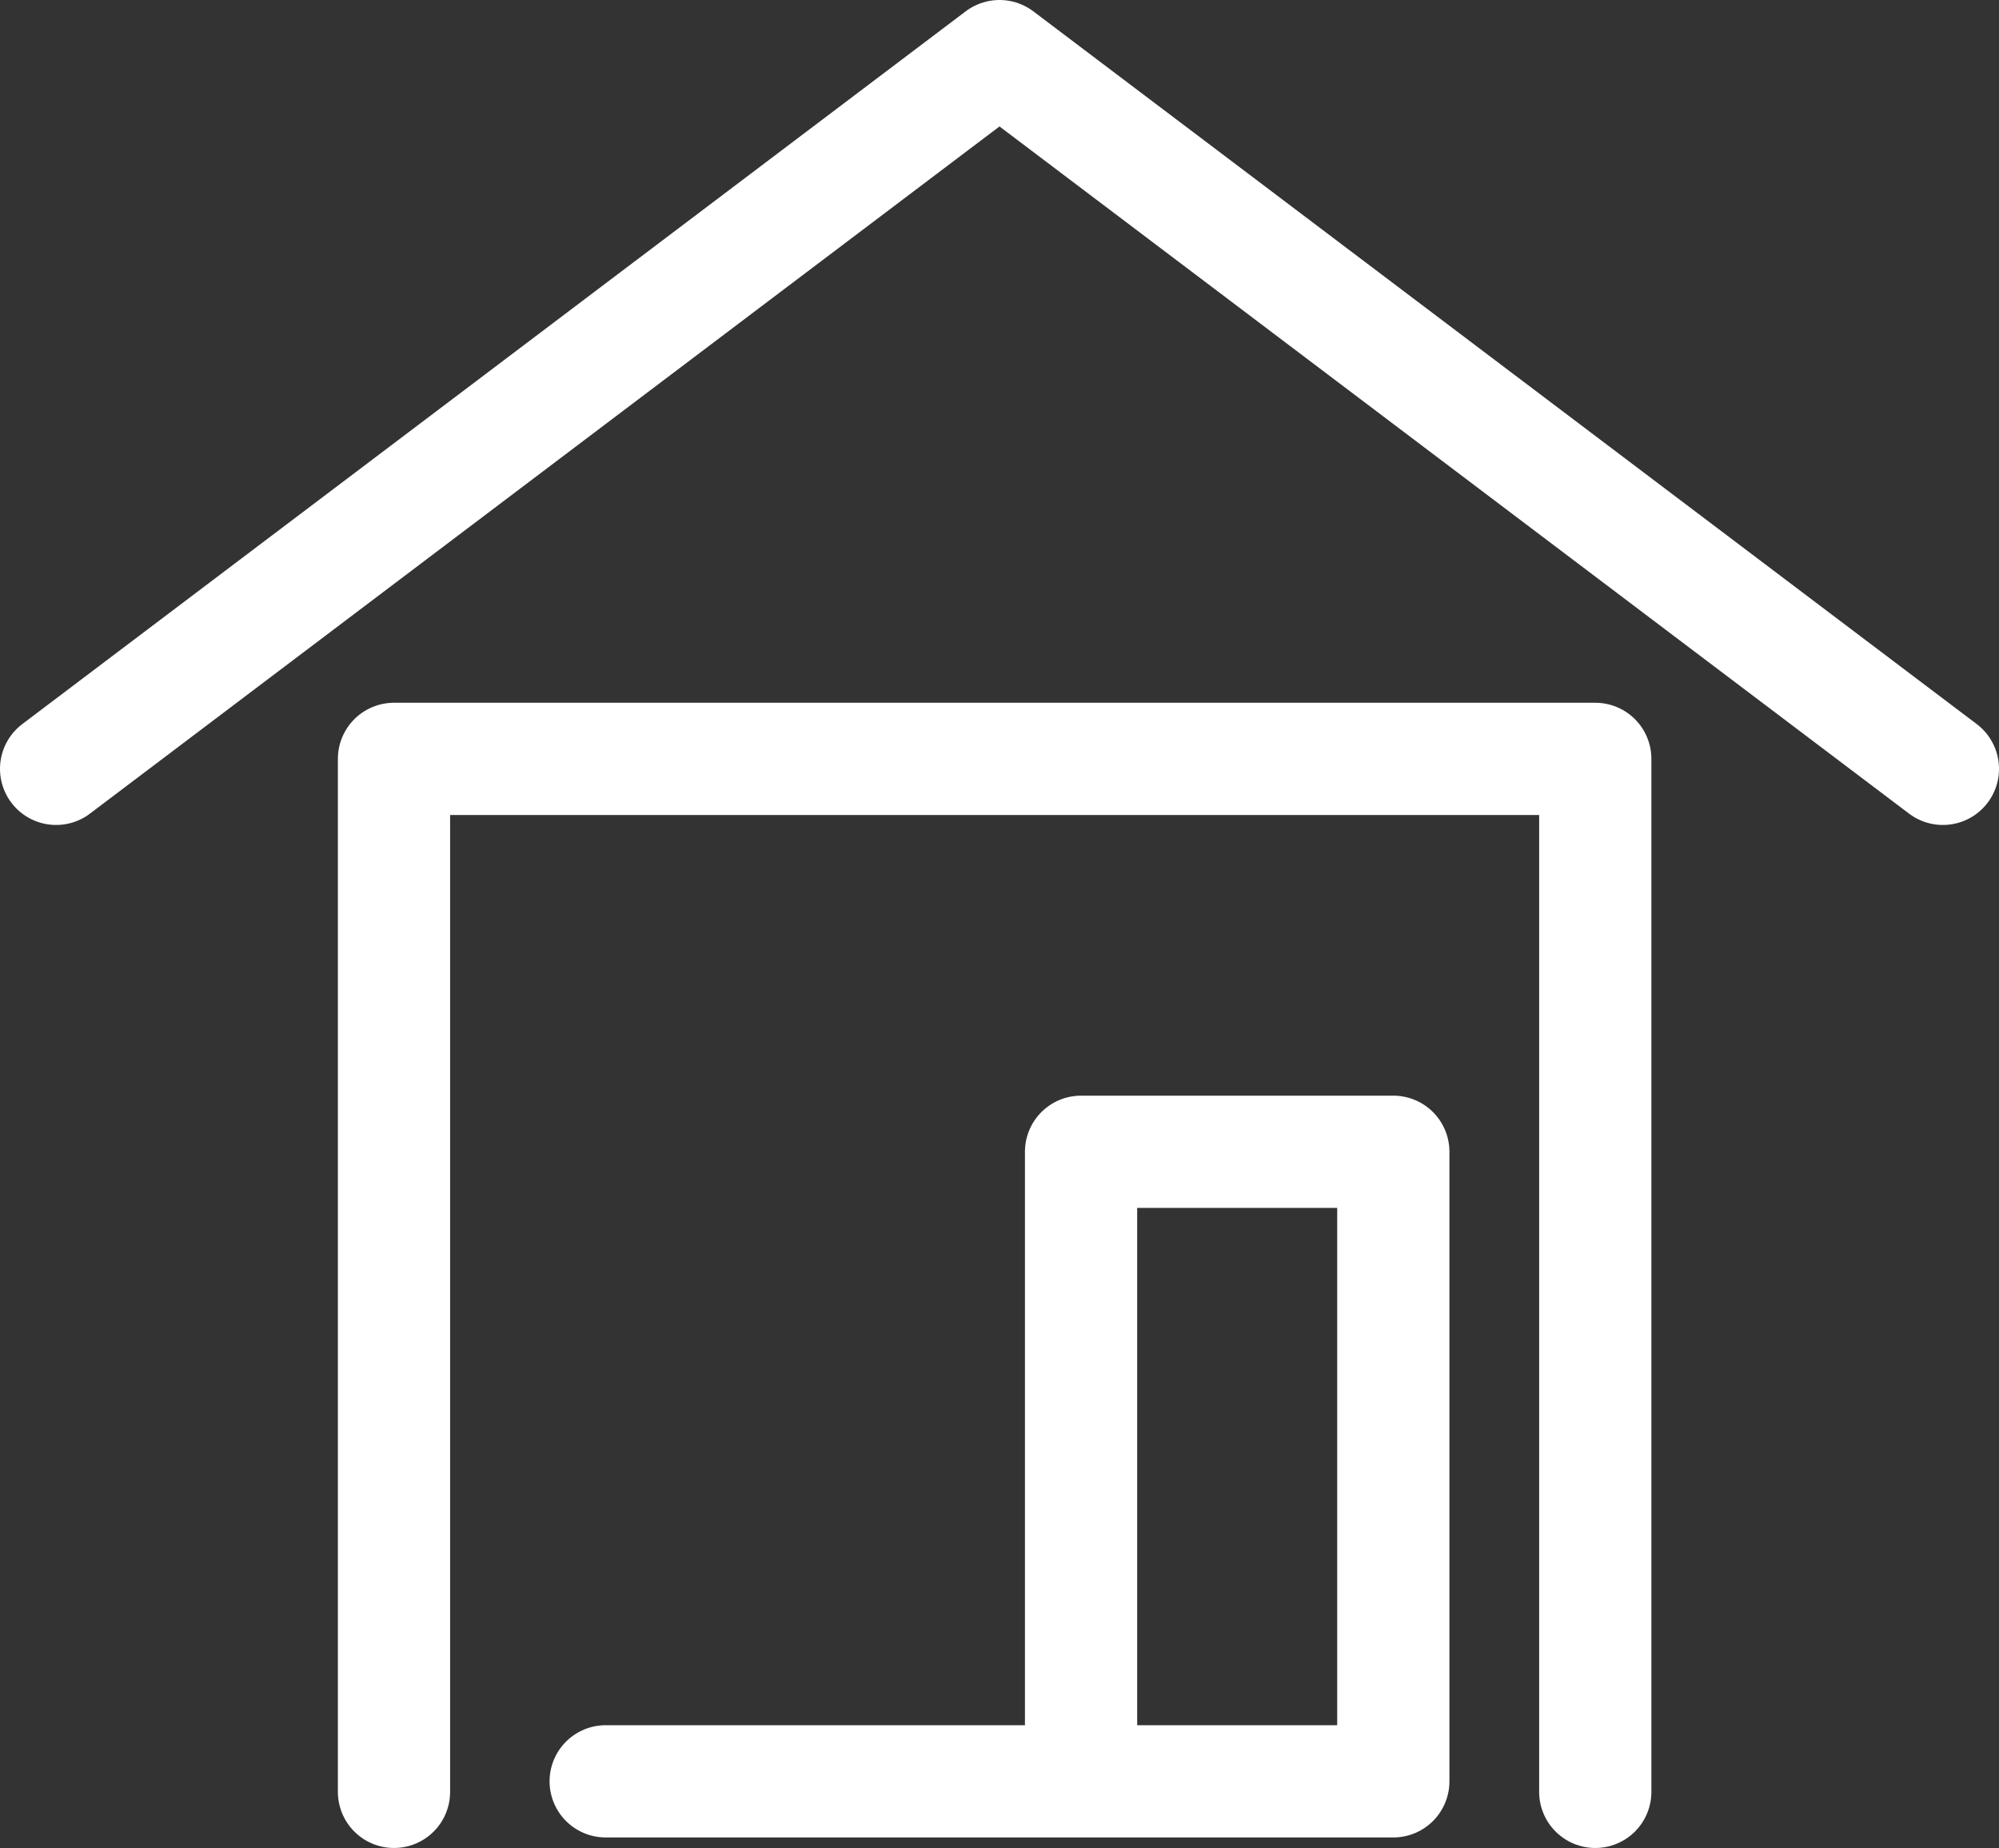
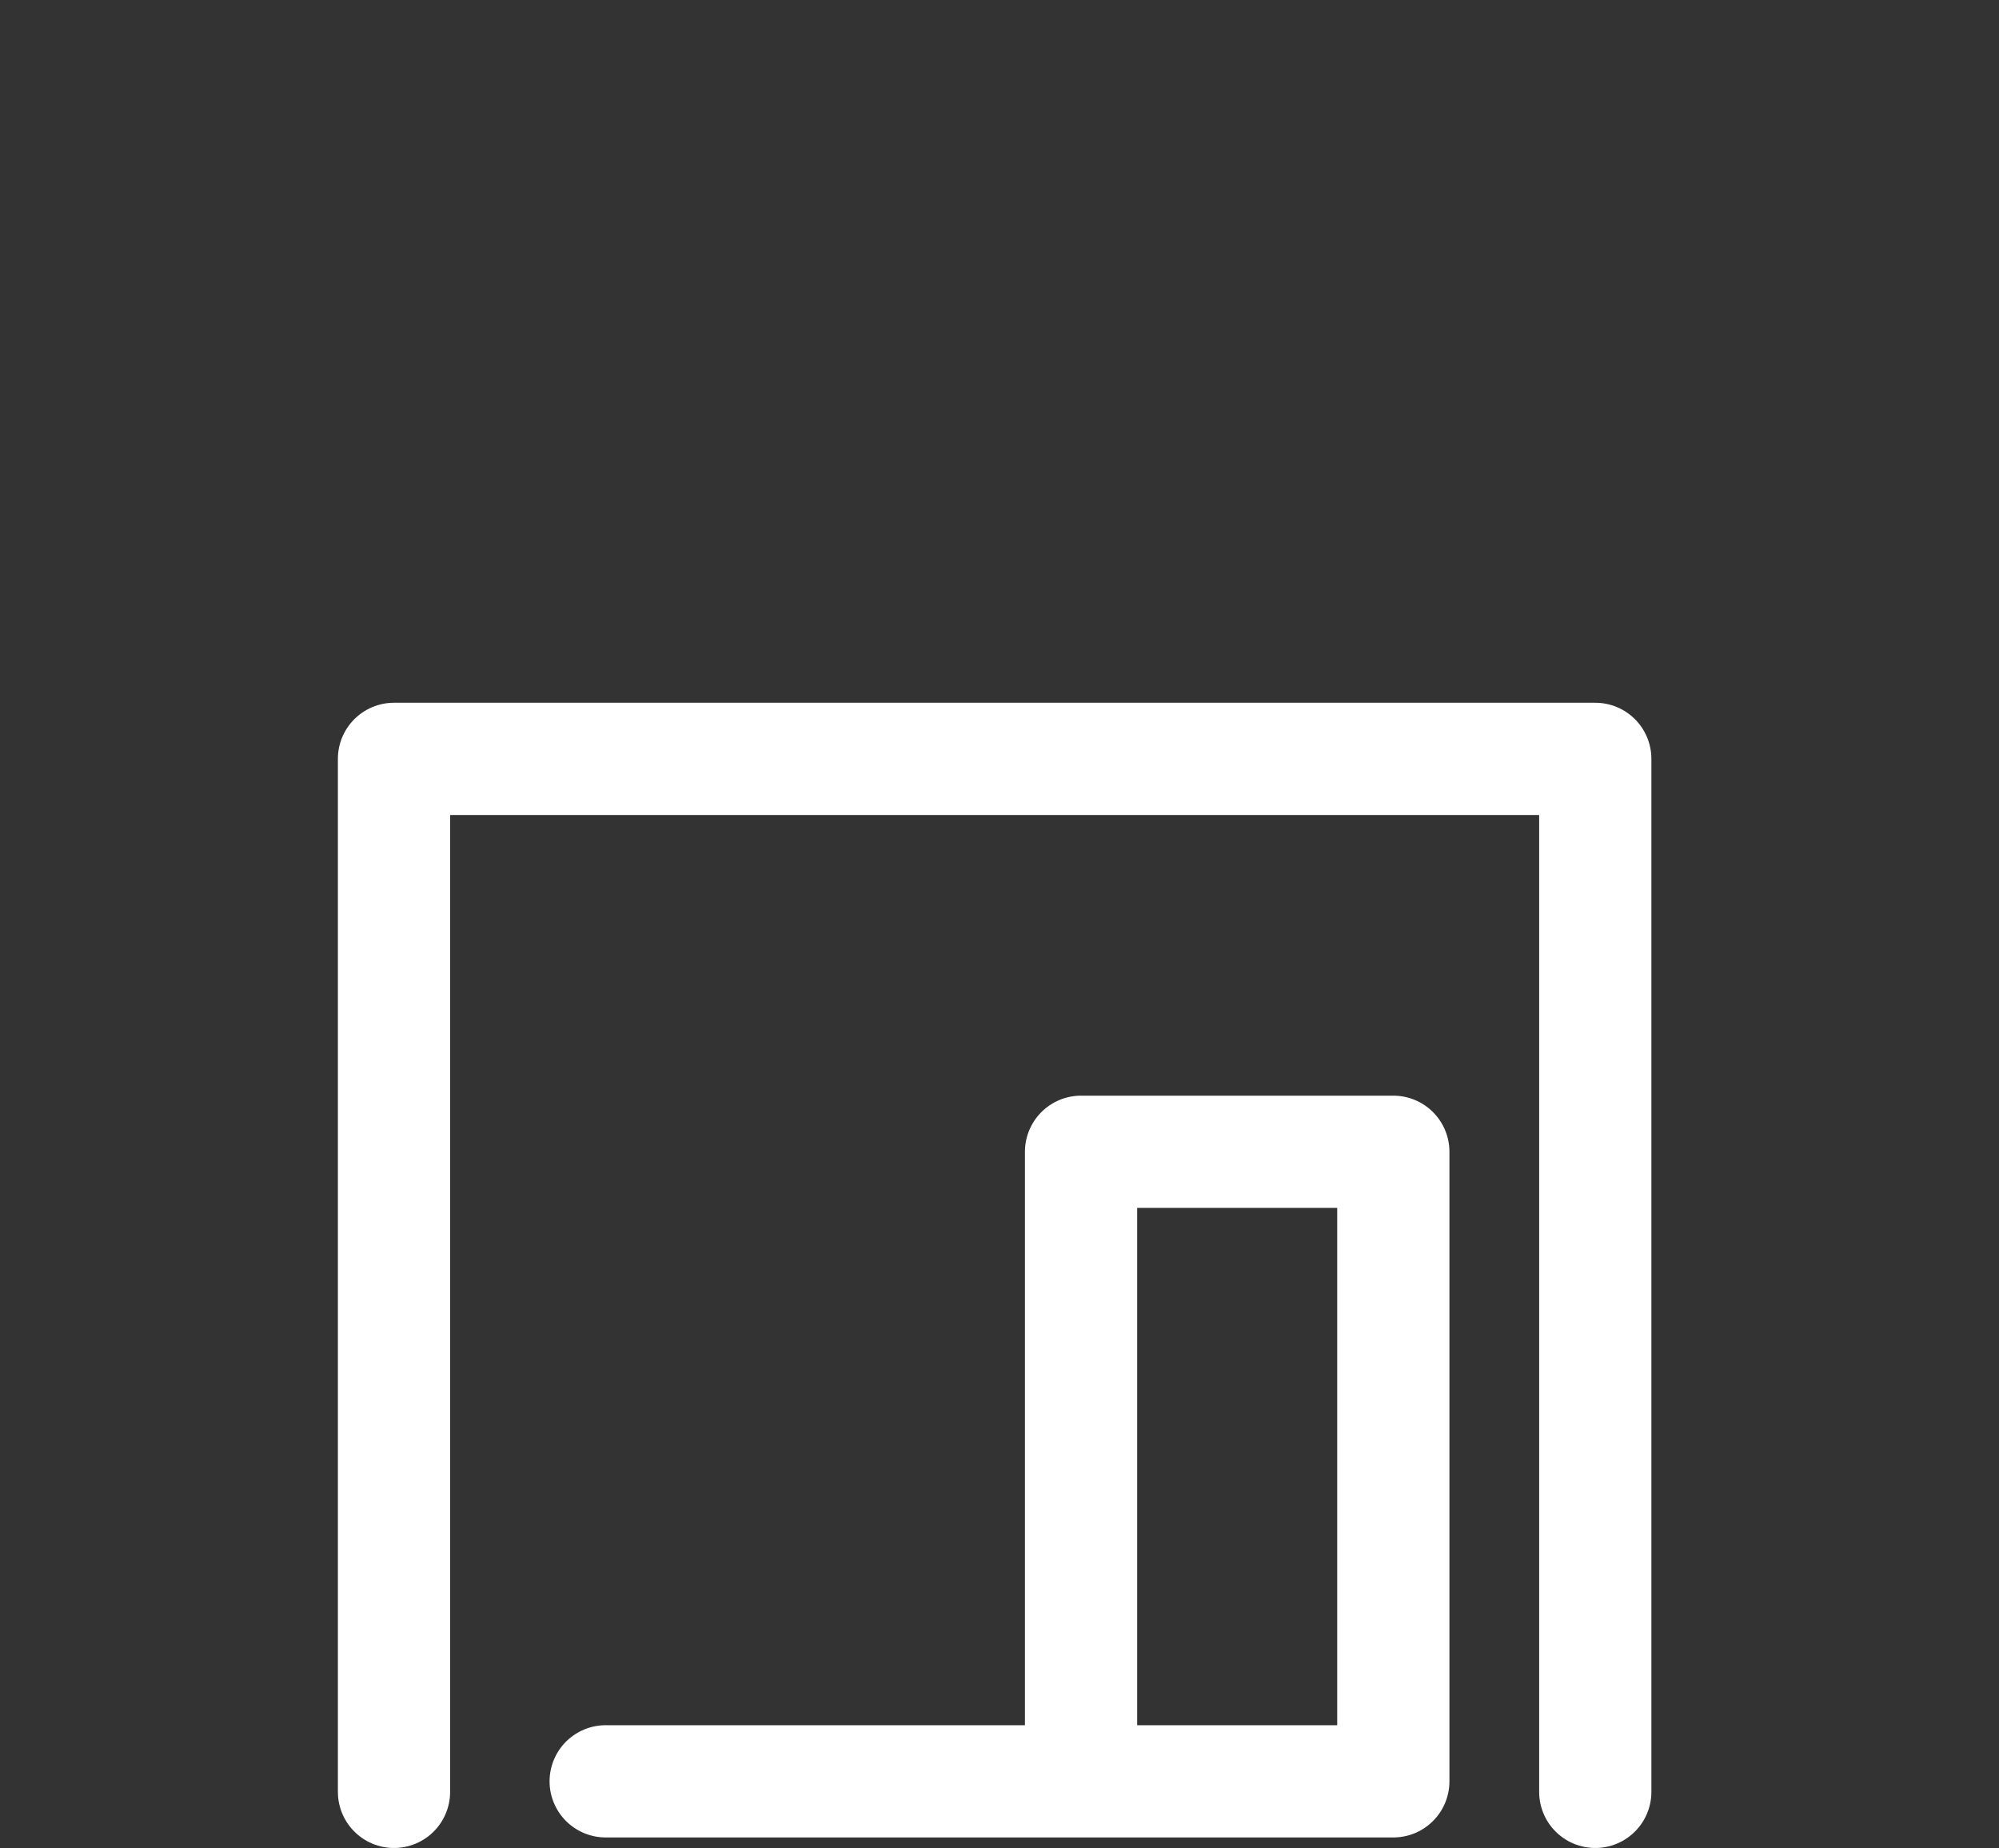
<svg xmlns="http://www.w3.org/2000/svg" viewBox="0 0 320.6 296.36">
  <rect x="0" y="0" width="320.6" height="296.36" fill="#333333" stroke="none" />
  <defs>
    <style>.cls-1{fill:none;stroke:#fff;stroke-linecap:round;stroke-linejoin:round;stroke-width:18px;}</style>
  </defs>
  <title>アセット 10</title>
  <g id="レイヤー_2" data-name="レイヤー 2">
    <g id="レイヤー_1-2" data-name="レイヤー 1">
      <polyline class="cls-1" points="173.38 284.02 173.38 184.71 223.46 184.71 223.46 285.67 97.14 285.67" />
      <polyline class="cls-1" points="255.85 287.36 255.85 121.7 63.19 121.7 63.19 287.36" />
-       <polyline class="cls-1" points="311.6 123.3 160.3 9 9 123.3" />
    </g>
  </g>
</svg>